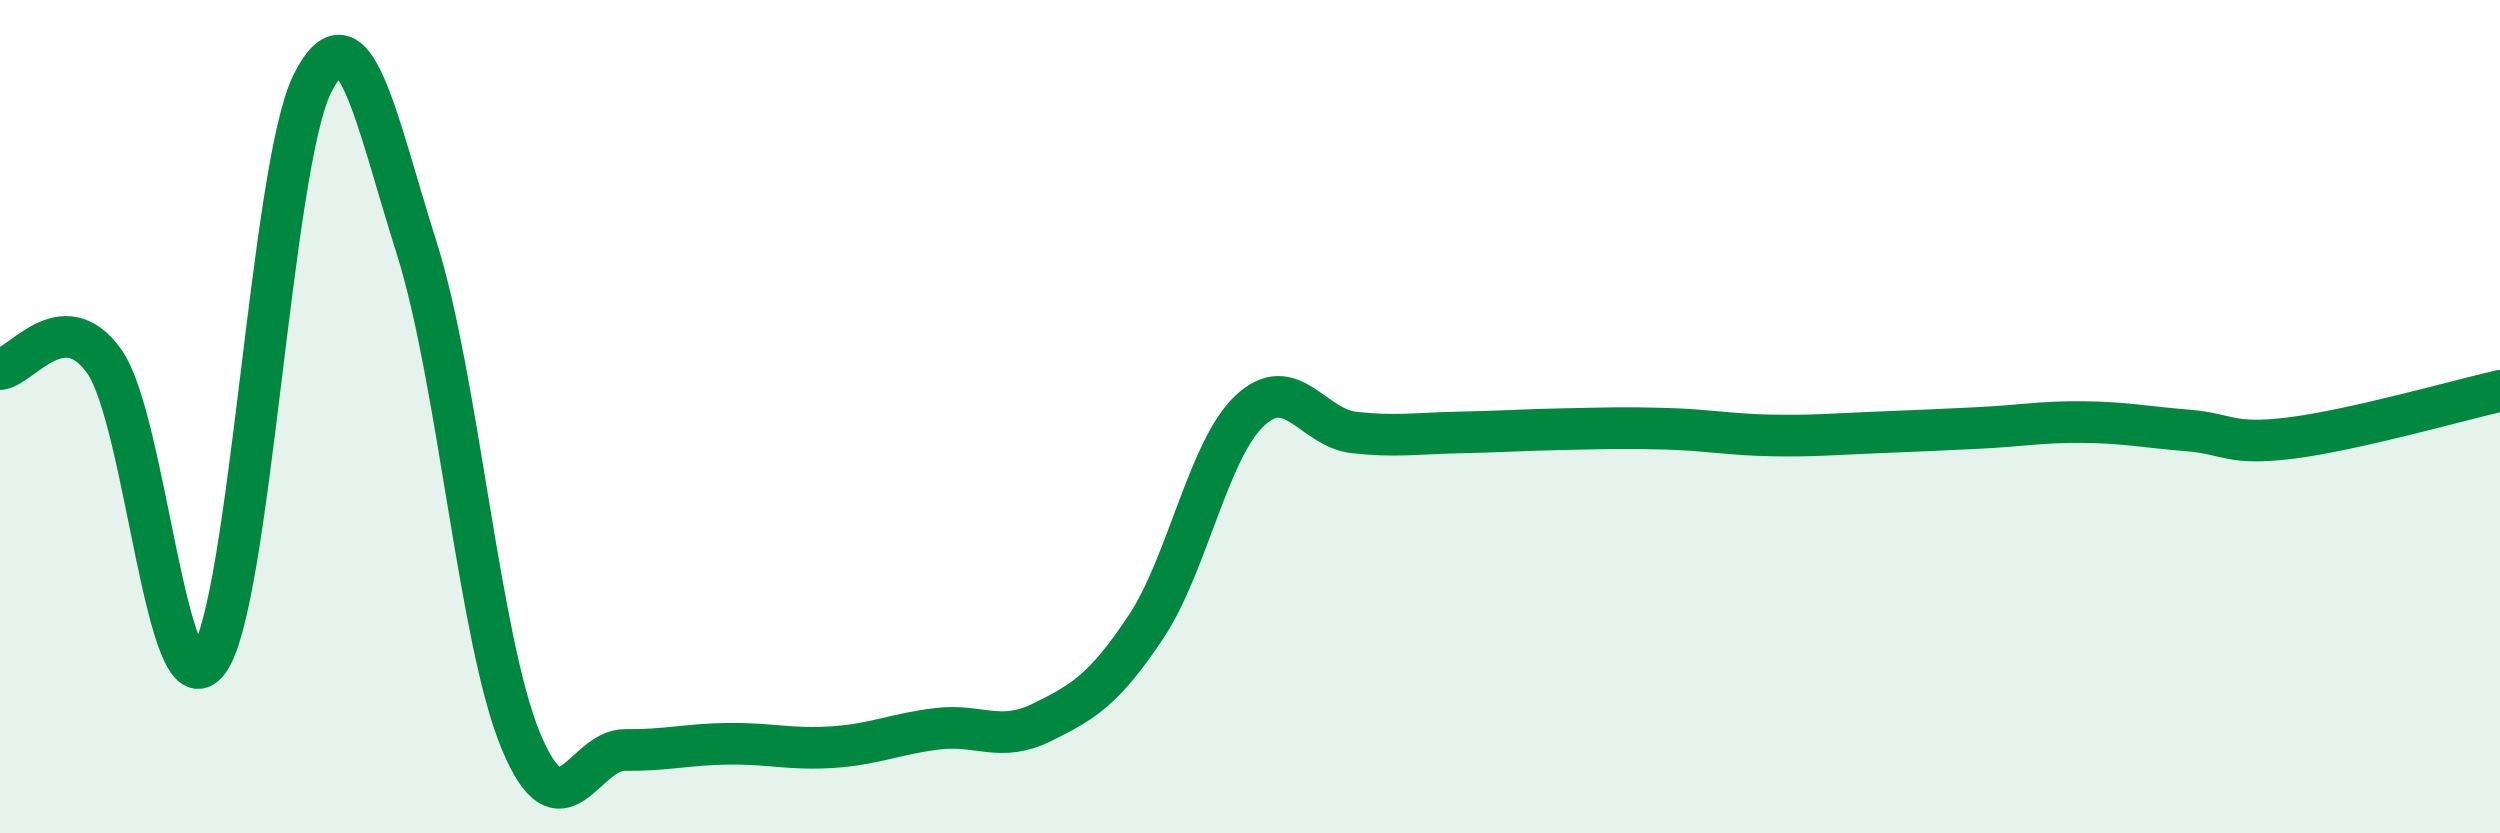
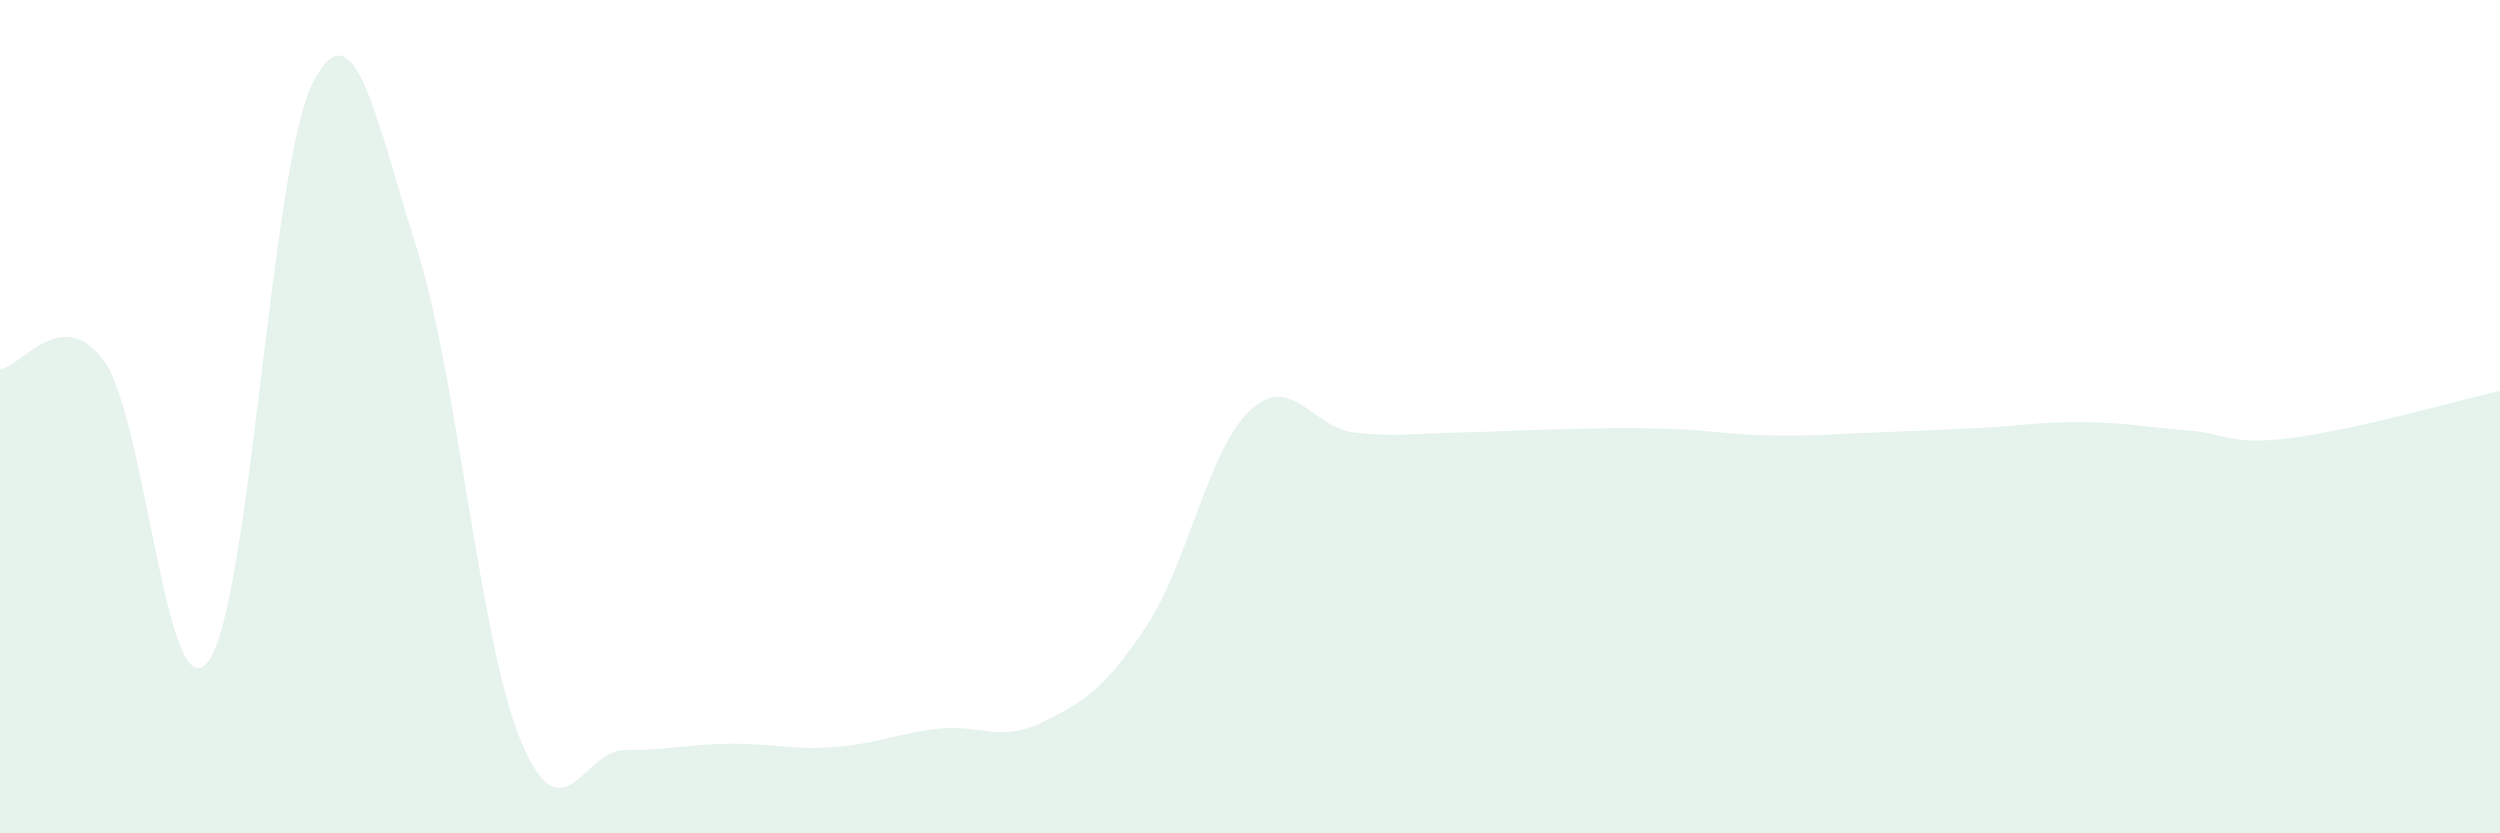
<svg xmlns="http://www.w3.org/2000/svg" width="60" height="20" viewBox="0 0 60 20">
  <path d="M 0,8.86 C 0.5,8.82 1.5,7.27 2.5,8.67 C 3.5,10.07 4,17.2 5,15.87 C 6,14.54 6.5,3.98 7.5,2 C 8.5,0.02 9,2.79 10,5.95 C 11,9.11 11.5,15.37 12.5,17.78 C 13.5,20.19 14,17.99 15,18 C 16,18.01 16.5,17.86 17.5,17.85 C 18.5,17.84 19,18 20,17.93 C 21,17.86 21.5,17.61 22.5,17.49 C 23.5,17.37 24,17.83 25,17.34 C 26,16.85 26.5,16.55 27.5,15.05 C 28.5,13.55 29,10.78 30,9.85 C 31,8.92 31.5,10.27 32.5,10.38 C 33.5,10.49 34,10.4 35,10.38 C 36,10.36 36.5,10.32 37.5,10.3 C 38.5,10.28 39,10.26 40,10.29 C 41,10.32 41.5,10.43 42.5,10.45 C 43.5,10.47 44,10.42 45,10.38 C 46,10.34 46.5,10.32 47.5,10.27 C 48.5,10.22 49,10.12 50,10.13 C 51,10.14 51.5,10.25 52.5,10.33 C 53.5,10.41 53.5,10.7 55,10.51 C 56.5,10.32 59,9.61 60,9.38L60 20L0 20Z" fill="#008740" opacity="0.1" stroke-linecap="round" stroke-linejoin="round" />
-   <path d="M 0,8.86 C 0.5,8.82 1.5,7.27 2.5,8.67 C 3.5,10.07 4,17.2 5,15.87 C 6,14.54 6.5,3.98 7.5,2 C 8.5,0.02 9,2.79 10,5.95 C 11,9.11 11.5,15.37 12.5,17.78 C 13.5,20.19 14,17.99 15,18 C 16,18.01 16.5,17.86 17.5,17.85 C 18.5,17.84 19,18 20,17.93 C 21,17.86 21.5,17.61 22.5,17.49 C 23.5,17.37 24,17.83 25,17.34 C 26,16.85 26.5,16.55 27.5,15.05 C 28.5,13.55 29,10.78 30,9.85 C 31,8.92 31.5,10.27 32.5,10.38 C 33.5,10.49 34,10.4 35,10.38 C 36,10.36 36.5,10.32 37.5,10.3 C 38.5,10.28 39,10.26 40,10.29 C 41,10.32 41.5,10.43 42.5,10.45 C 43.5,10.47 44,10.42 45,10.38 C 46,10.34 46.5,10.32 47.5,10.27 C 48.5,10.22 49,10.12 50,10.13 C 51,10.14 51.5,10.25 52.5,10.33 C 53.5,10.41 53.5,10.7 55,10.51 C 56.5,10.32 59,9.61 60,9.38" stroke="#008740" stroke-width="1" fill="none" stroke-linecap="round" stroke-linejoin="round" />
</svg>